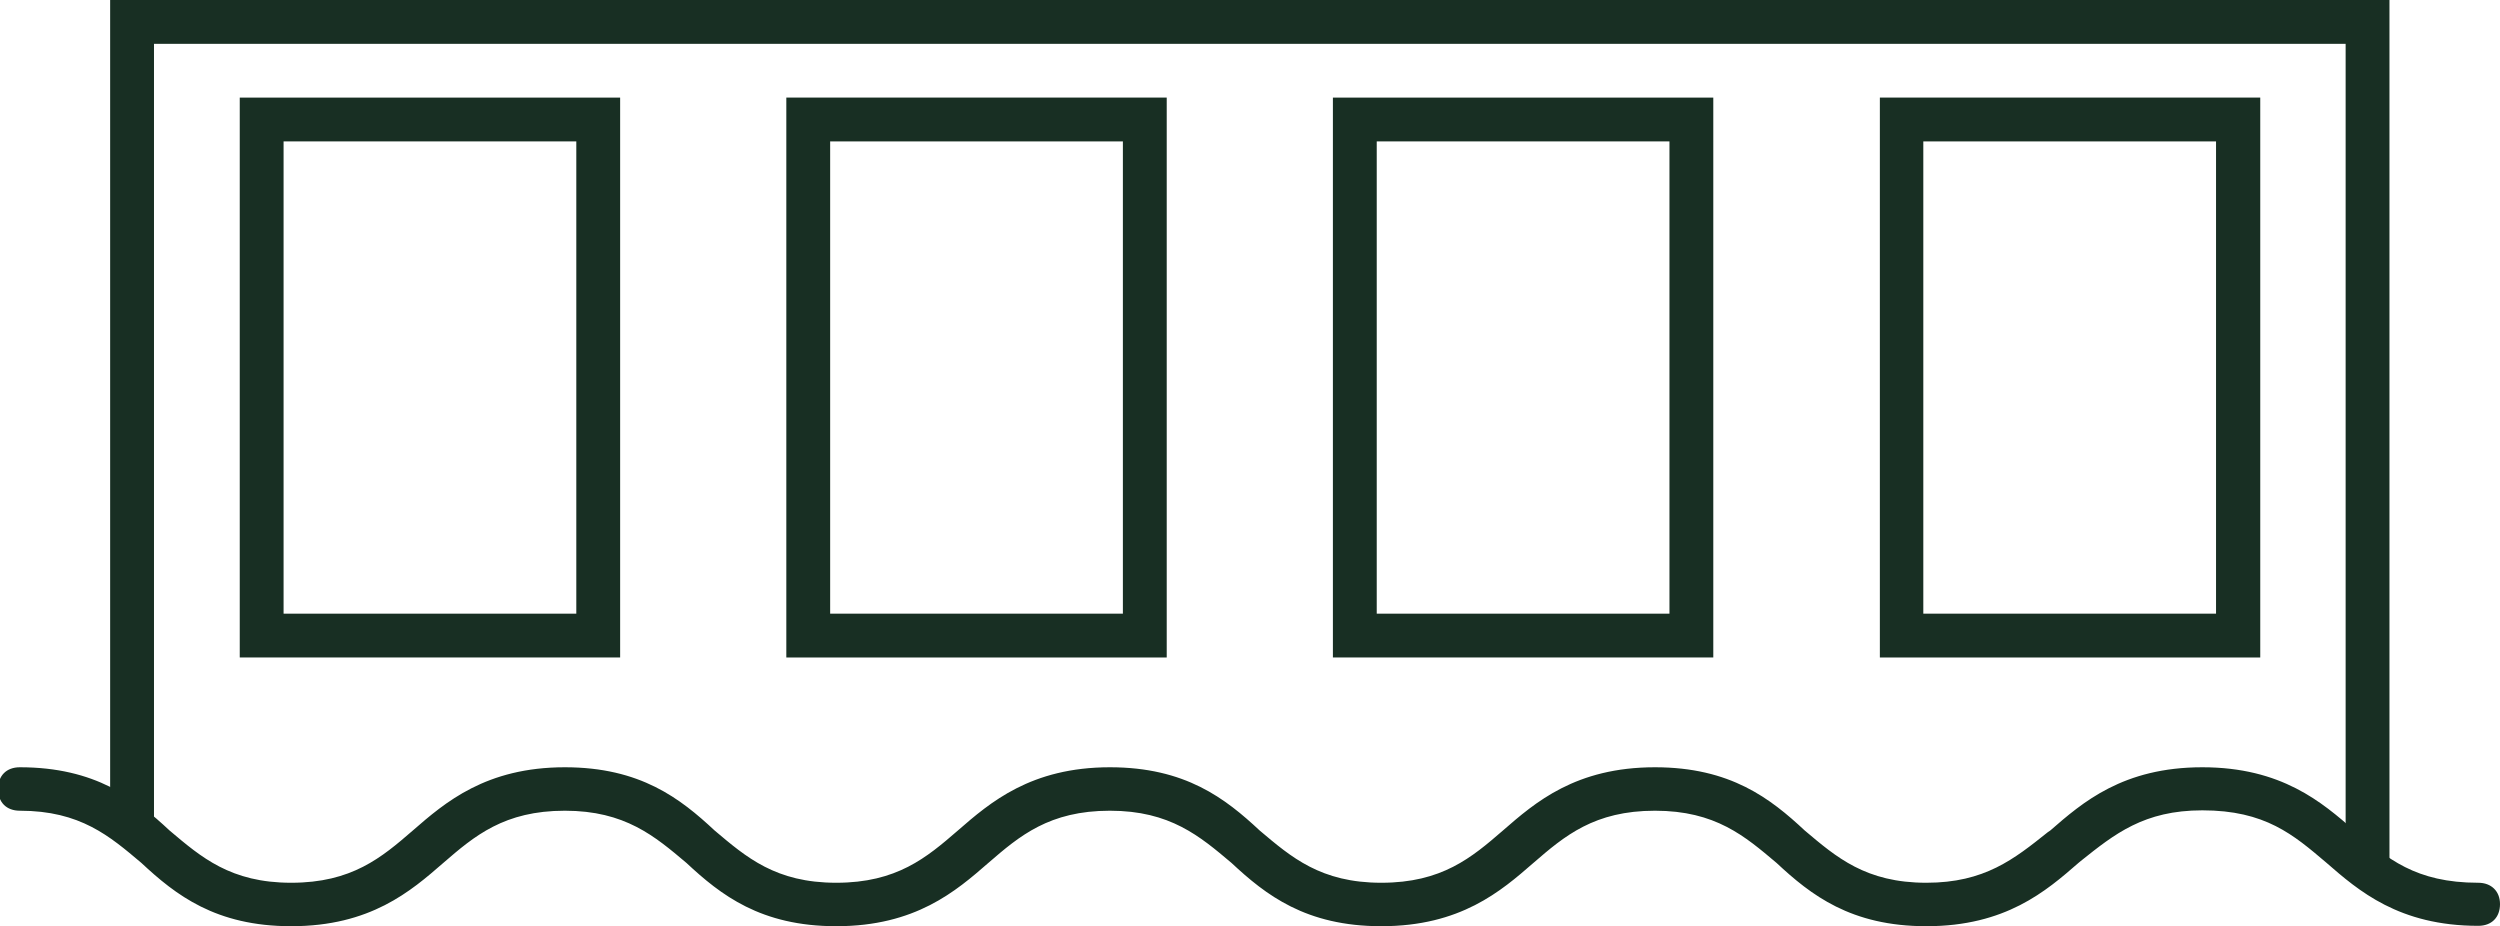
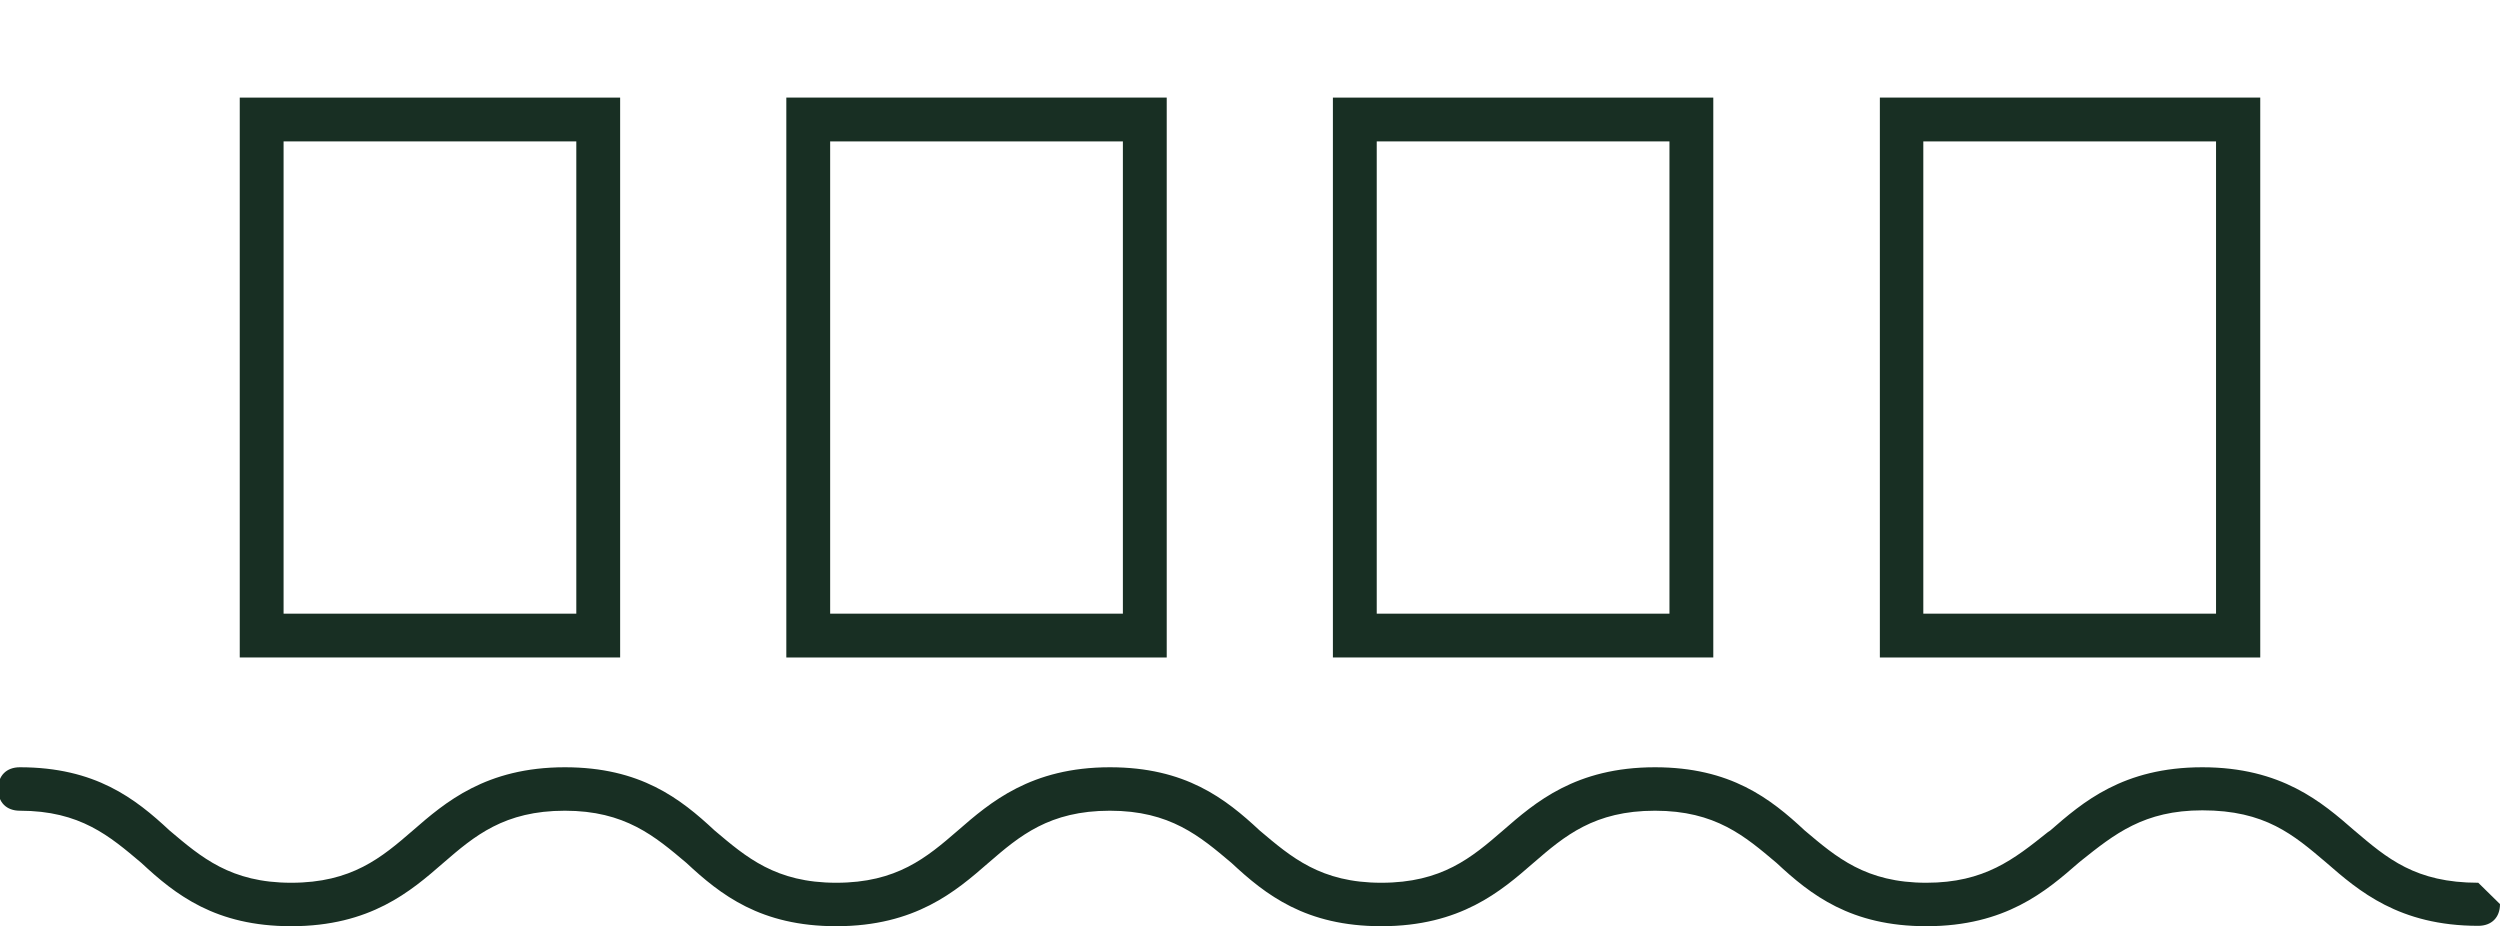
<svg xmlns="http://www.w3.org/2000/svg" version="1.1" id="Calque_1" x="0px" y="0px" viewBox="0 0 655.9 243" style="enable-background:new 0 0 655.9 243;" xml:space="preserve">
  <style type="text/css">
	.st0{fill:#182F23;}
</style>
  <g>
    <g>
-       <polygon class="st0" points="626.9,229.9 615.4,229.9 615.4,11.5 40.4,11.5 40.4,216.3 28.9,216.3 28.9,0 626.9,0   " />
      <g>
        <path class="st0" d="M162.7,172.5H62.9V25.6h99.8V172.5z M74.4,161h76.8V37.1H74.4V161z" />
        <path class="st0" d="M306.1,172.5h-99.8V25.6h99.8V172.5z M217.8,161h76.8V37.1h-76.8V161z" />
        <path class="st0" d="M449.5,172.5h-99.8V25.6h99.8V172.5z M361.2,161H438V37.1h-76.8V161z" />
        <path class="st0" d="M593,172.5h-99.8V25.6H593V172.5z M504.6,161h76.8V37.1h-76.8V161z" />
      </g>
    </g>
-     <path class="st0" d="M650.2,231.6c-16.5,0-23.9-6.4-32.5-13.7c-8.5-7.4-19.1-16.6-39.9-16.6c-20.8,0-31.4,9.2-39.9,16.6l-0.6,0.4   c-8.9,7.1-16.6,13.3-31.9,13.3c-15.9,0-23.6-6.7-31.9-13.7c-9-8.4-19.5-16.6-39.3-16.6c-20.8,0-31.4,9.2-39.9,16.6   c-8.2,7.1-16,13.7-31.9,13.7c-15.9,0-23.6-6.7-31.9-13.7c-9-8.4-19.5-16.6-39.3-16.6v0c0,0,0,0,0,0s0,0,0,0l0,0   c-20.7,0-31.4,9.2-39.9,16.6c-8.2,7.1-16,13.7-31.9,13.7c-15.9,0-23.6-6.7-31.9-13.7c-9-8.4-19.5-16.6-39.3-16.6v0c0,0,0,0,0,0   c0,0,0,0,0,0s0,0,0,0c-20.7,0-31.4,9.2-39.9,16.6c-8.2,7.1-16,13.7-31.9,13.7c-15.9,0-23.6-6.7-31.9-13.7   c-9-8.4-19.5-16.6-39.3-16.6c-3.5,0-5.7,2.2-5.7,5.7c0,3.5,2.2,5.7,5.7,5.7c15.9,0,23.6,6.7,31.9,13.7c9,8.4,19.5,16.6,39.3,16.6   c20.8,0,31.4-9.2,39.9-16.6c8.2-7.1,16-13.7,31.9-13.7c15.8,0,23.6,6.7,31.9,13.7c9,8.4,19.5,16.6,39.3,16.6   c20.8,0,31.4-9.2,39.9-16.6c8.2-7.1,16-13.7,31.9-13.7c15.8,0,23.6,6.7,31.9,13.7c9,8.4,19.5,16.6,39.3,16.6   c20.8,0,31.4-9.2,39.9-16.6c8.2-7.1,16-13.7,31.9-13.7c15.9,0,23.6,6.7,31.9,13.7c9,8.4,19.5,16.6,39.3,16.6   c20.8,0,31.4-9.2,39.9-16.6l0.6-0.5c8.9-7.1,16.6-13.3,31.9-13.3c16.5,0,23.9,6.4,32.5,13.7c8.5,7.4,19.1,16.6,39.9,16.6   c3.5,0,5.7-2.2,5.7-5.7C655.9,233.8,653.6,231.6,650.2,231.6z" />
+     <path class="st0" d="M650.2,231.6c-16.5,0-23.9-6.4-32.5-13.7c-8.5-7.4-19.1-16.6-39.9-16.6c-20.8,0-31.4,9.2-39.9,16.6l-0.6,0.4   c-8.9,7.1-16.6,13.3-31.9,13.3c-15.9,0-23.6-6.7-31.9-13.7c-9-8.4-19.5-16.6-39.3-16.6c-20.8,0-31.4,9.2-39.9,16.6   c-8.2,7.1-16,13.7-31.9,13.7c-15.9,0-23.6-6.7-31.9-13.7c-9-8.4-19.5-16.6-39.3-16.6v0c0,0,0,0,0,0s0,0,0,0l0,0   c-20.7,0-31.4,9.2-39.9,16.6c-8.2,7.1-16,13.7-31.9,13.7c-15.9,0-23.6-6.7-31.9-13.7c-9-8.4-19.5-16.6-39.3-16.6v0c0,0,0,0,0,0   c0,0,0,0,0,0s0,0,0,0c-20.7,0-31.4,9.2-39.9,16.6c-8.2,7.1-16,13.7-31.9,13.7c-15.9,0-23.6-6.7-31.9-13.7   c-9-8.4-19.5-16.6-39.3-16.6c-3.5,0-5.7,2.2-5.7,5.7c0,3.5,2.2,5.7,5.7,5.7c15.9,0,23.6,6.7,31.9,13.7c9,8.4,19.5,16.6,39.3,16.6   c20.8,0,31.4-9.2,39.9-16.6c8.2-7.1,16-13.7,31.9-13.7c15.8,0,23.6,6.7,31.9,13.7c9,8.4,19.5,16.6,39.3,16.6   c20.8,0,31.4-9.2,39.9-16.6c8.2-7.1,16-13.7,31.9-13.7c15.8,0,23.6,6.7,31.9,13.7c9,8.4,19.5,16.6,39.3,16.6   c20.8,0,31.4-9.2,39.9-16.6c8.2-7.1,16-13.7,31.9-13.7c15.9,0,23.6,6.7,31.9,13.7c9,8.4,19.5,16.6,39.3,16.6   c20.8,0,31.4-9.2,39.9-16.6l0.6-0.5c8.9-7.1,16.6-13.3,31.9-13.3c16.5,0,23.9,6.4,32.5,13.7c8.5,7.4,19.1,16.6,39.9,16.6   c3.5,0,5.7-2.2,5.7-5.7z" />
  </g>
</svg>